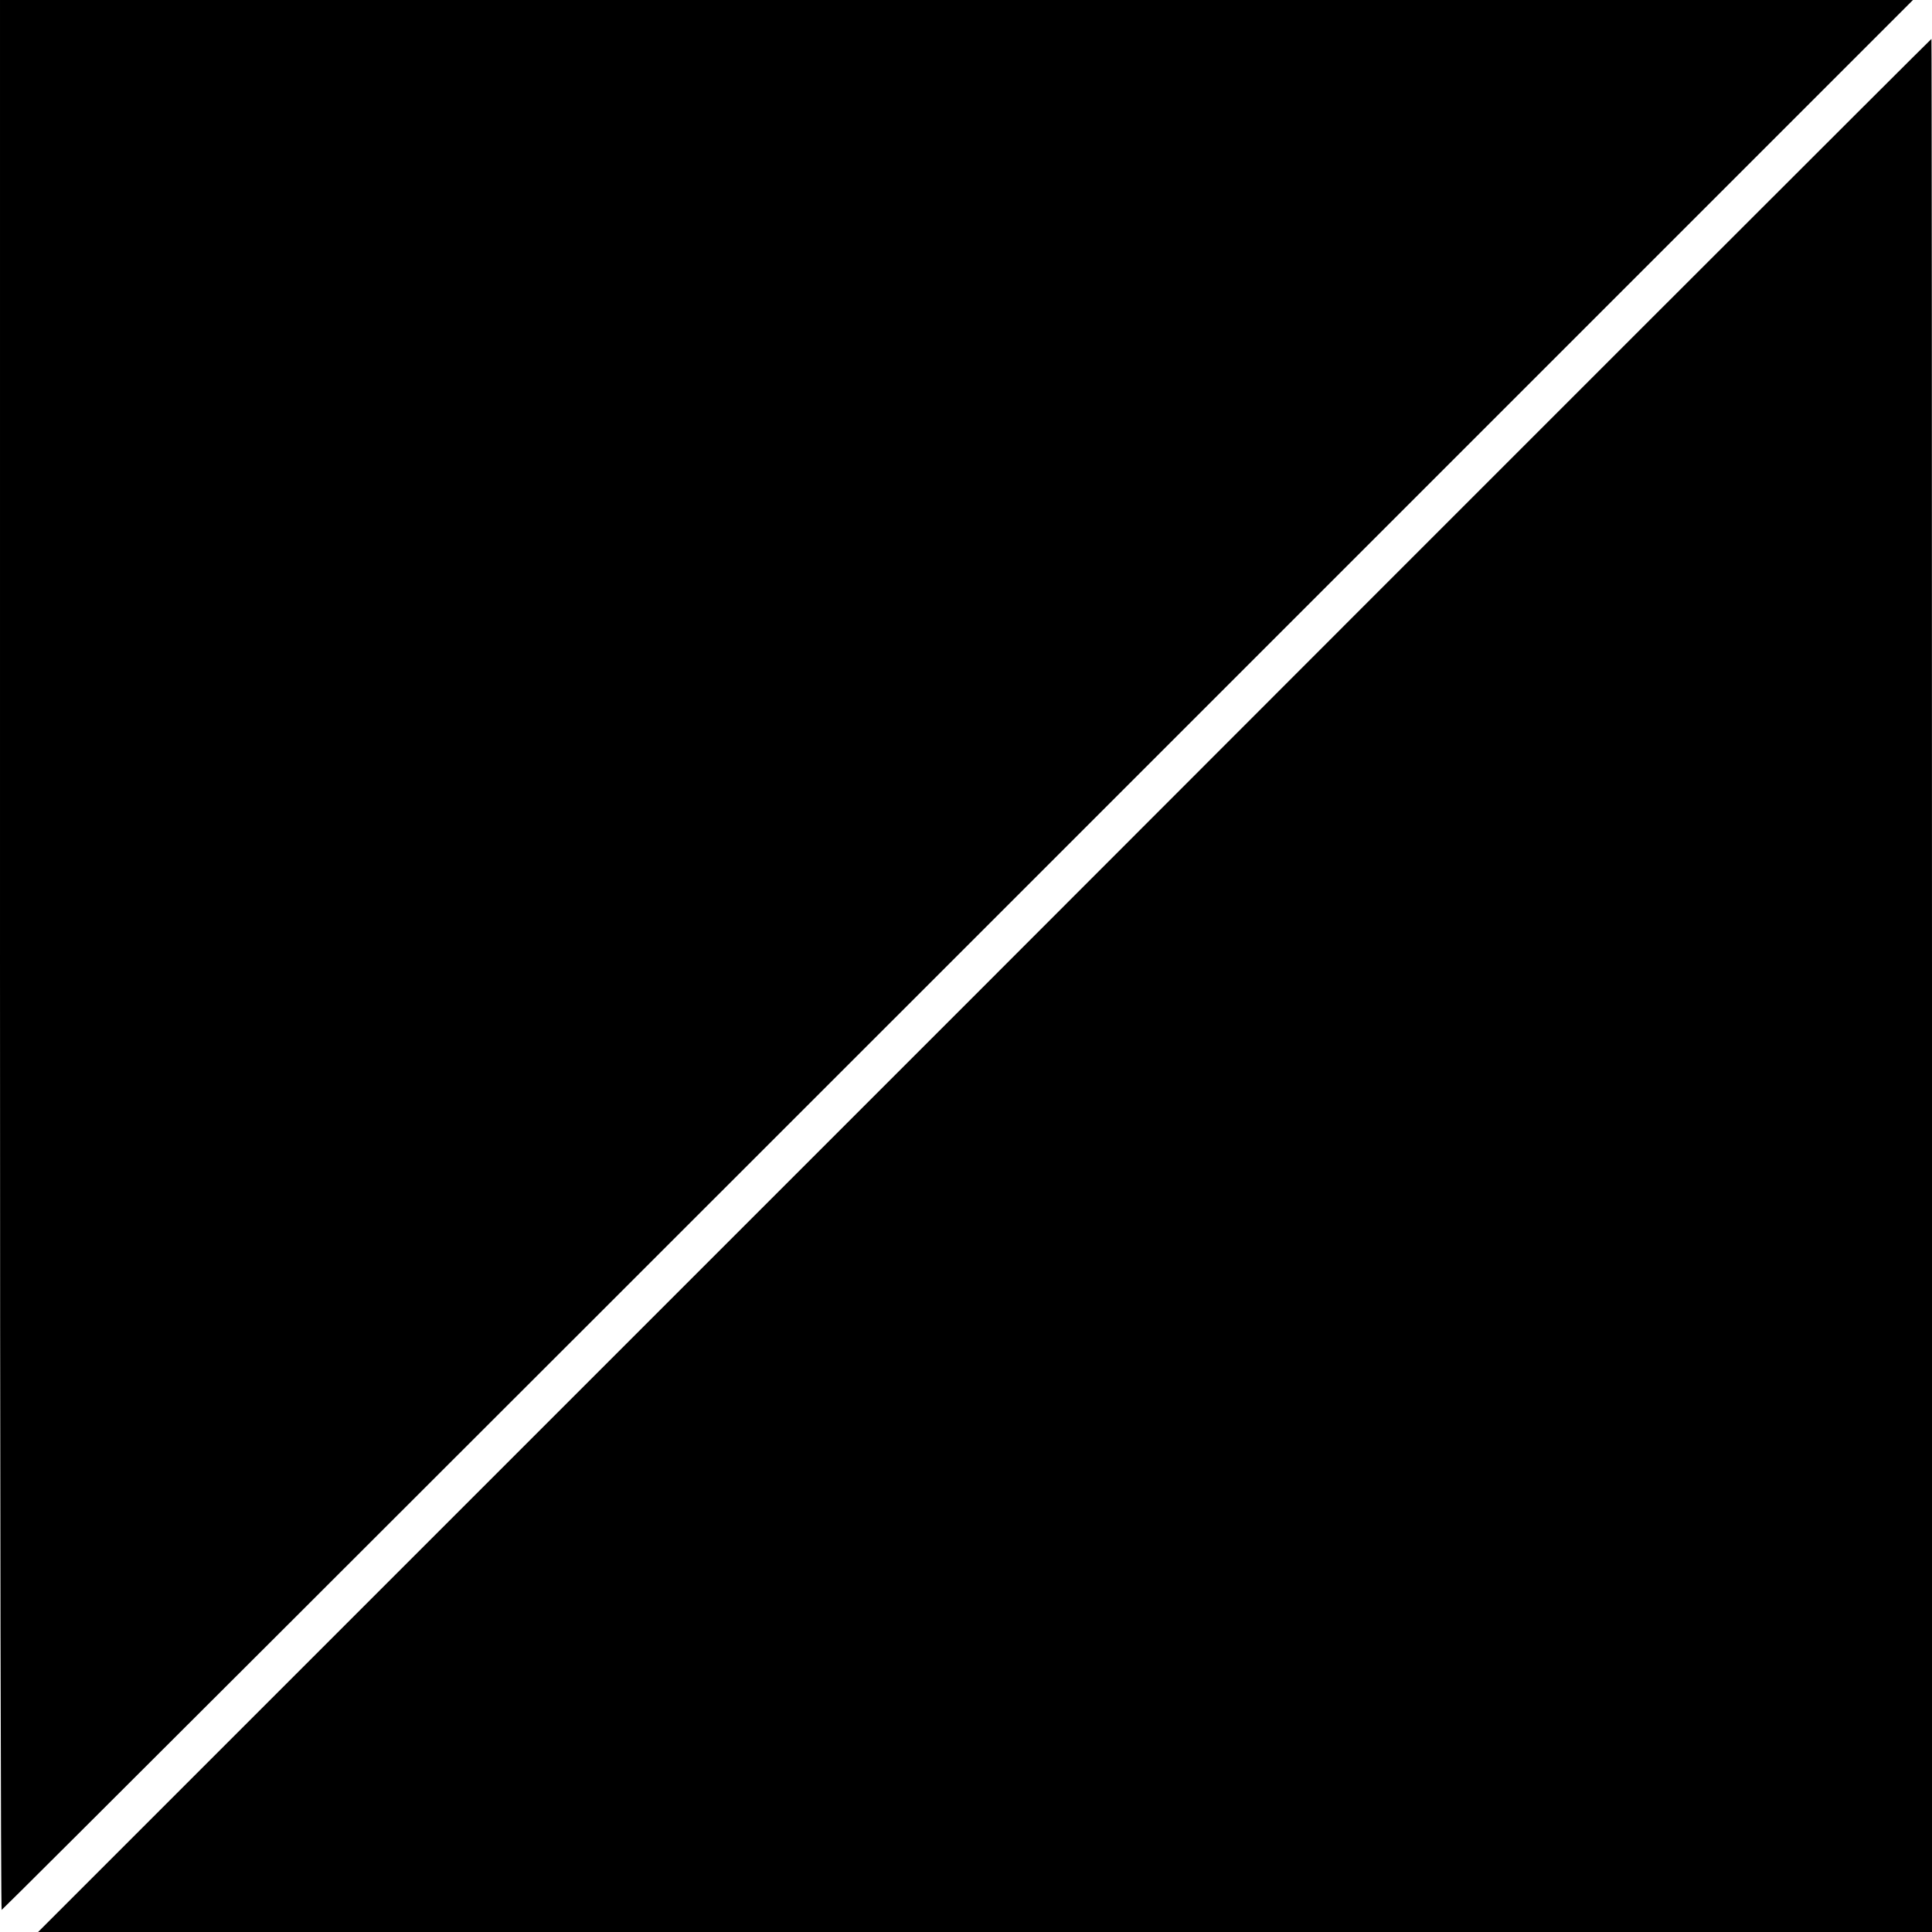
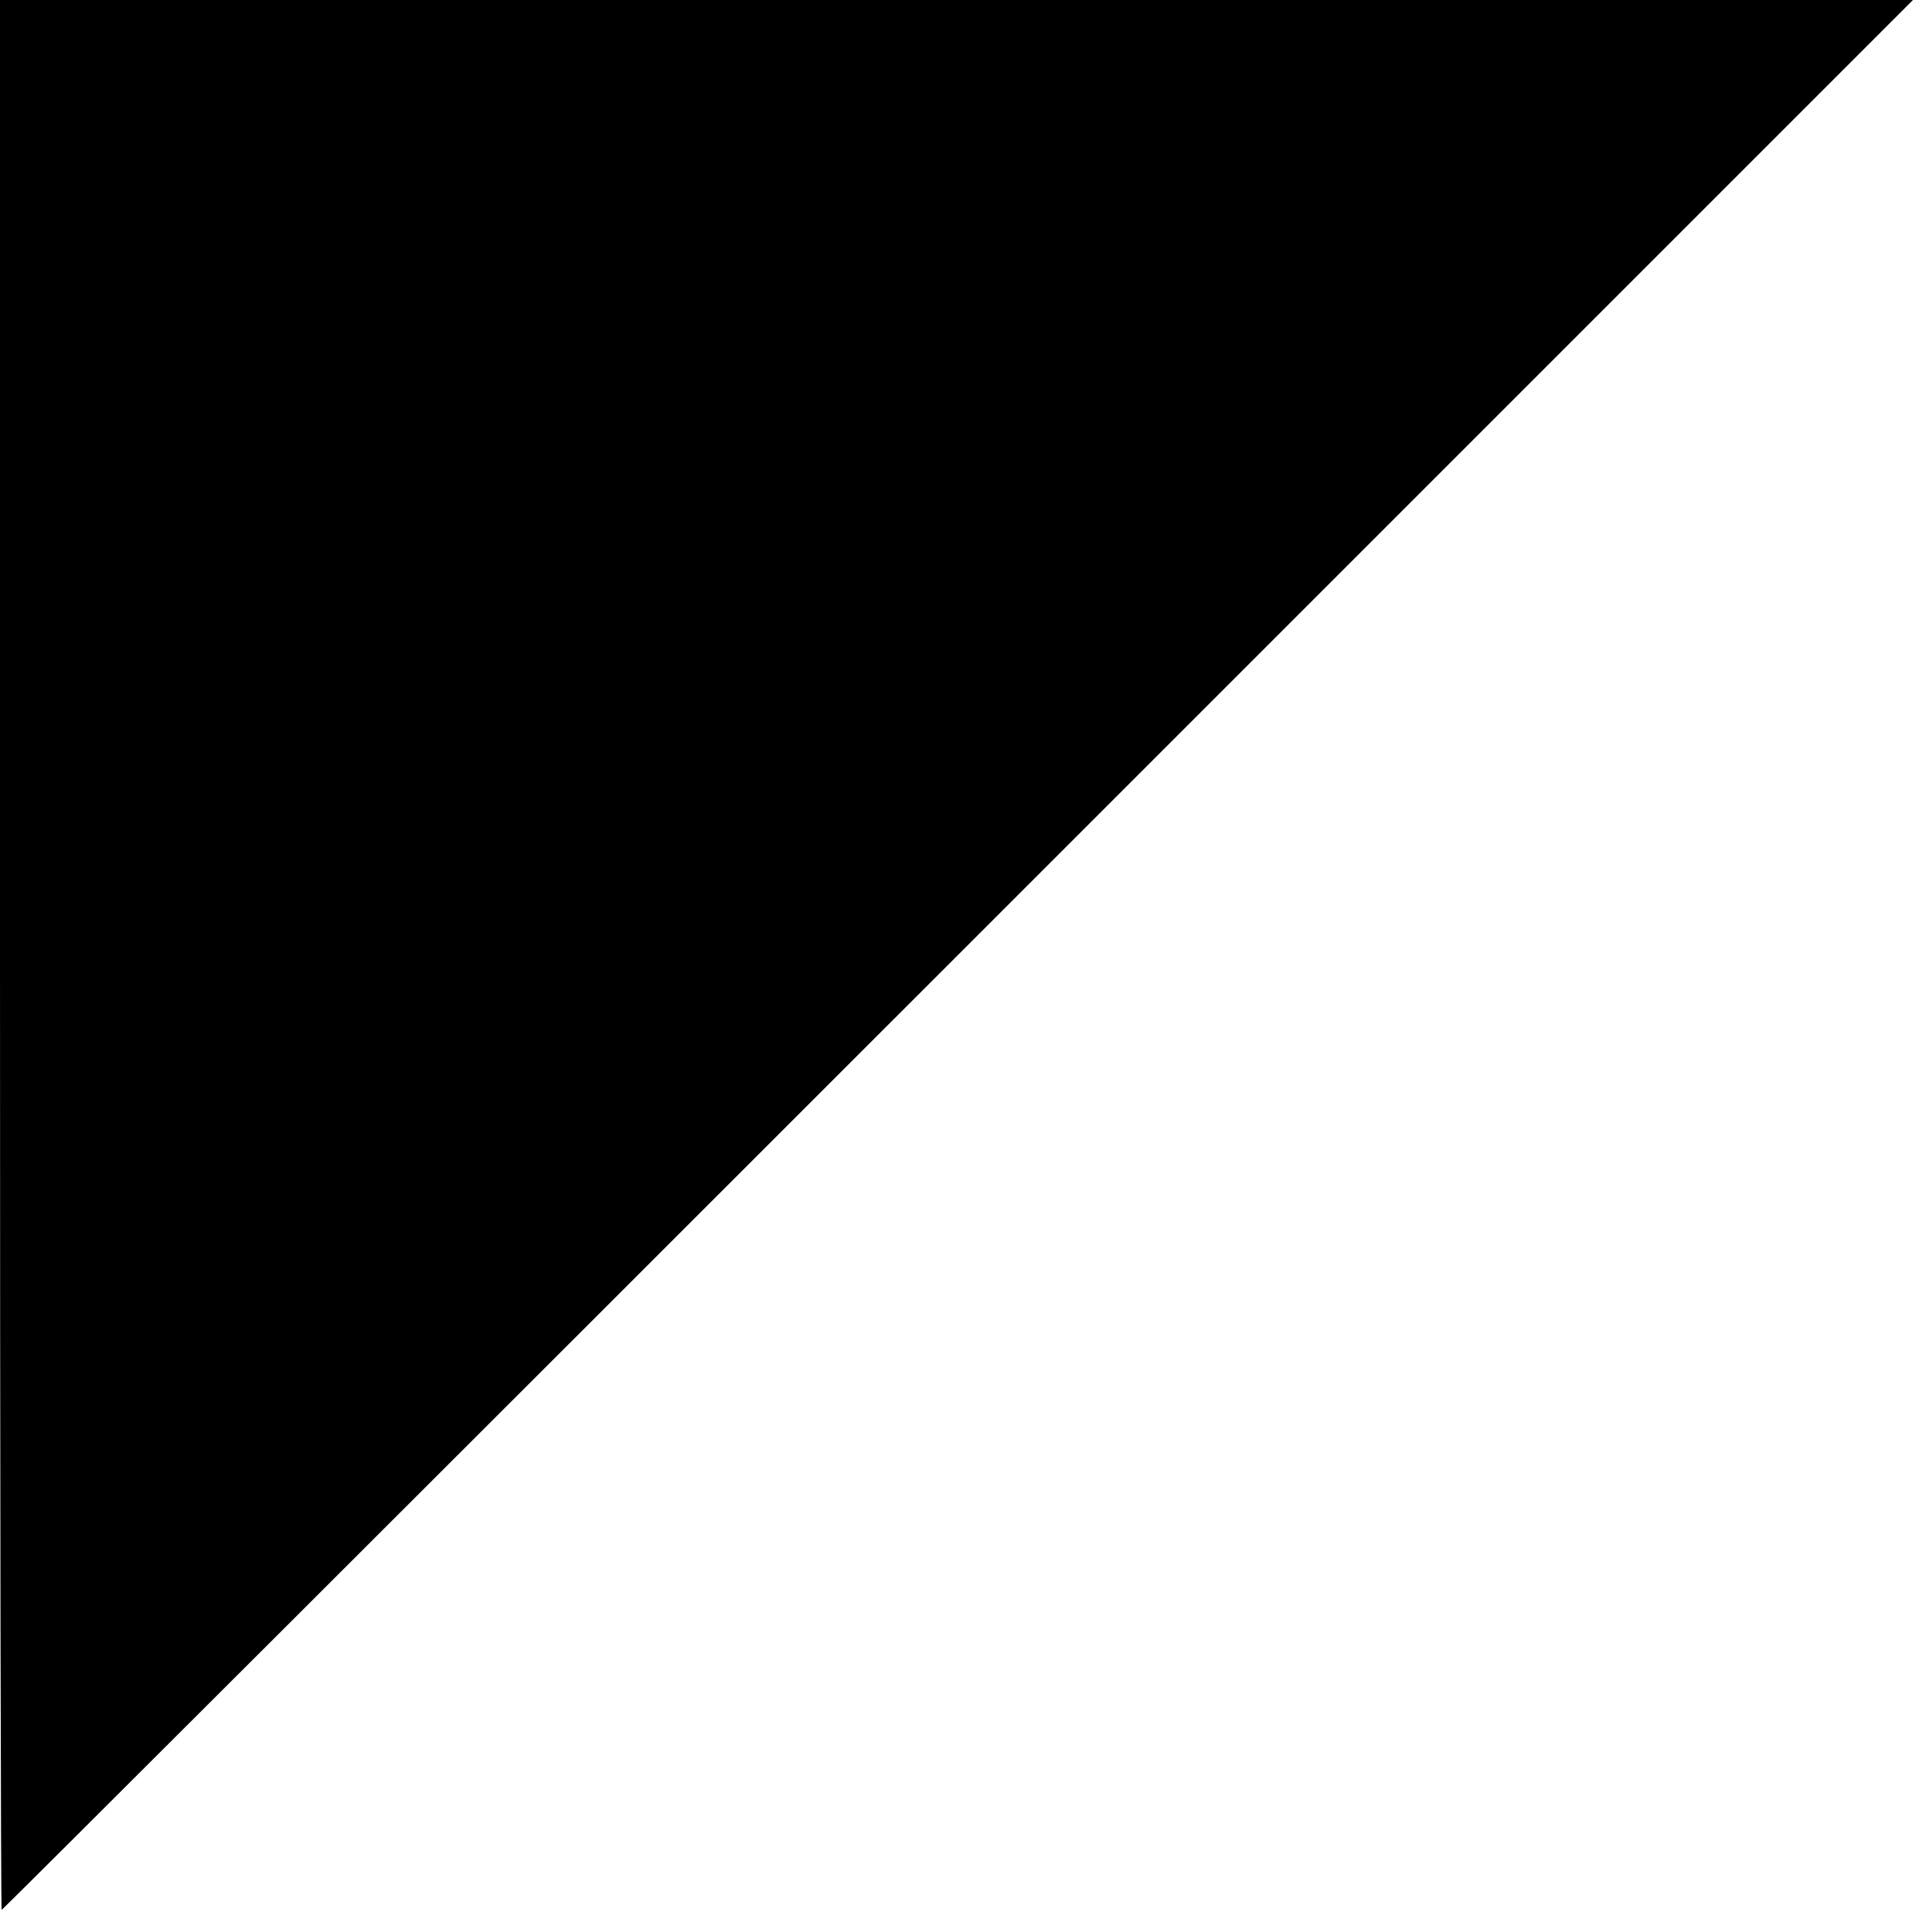
<svg xmlns="http://www.w3.org/2000/svg" version="1.0" width="700pt" height="700pt" viewBox="0 0 700 700" preserveAspectRatio="xMidYMid meet">
  <g transform="translate(0,700) scale(0.1,-0.1)" fill="#000000" stroke="none">
    <path d="M0 3540 c0 -1903 3 -3460 6 -3460 3 0 1562 1557 3465 3460 l3460 3460 -3465 0 -3466 0 0 -3460z" />
-     <path d="M3567 3429 l-3429 -3429 3431 0 3431 0 0 3430 c0 1887 -1 3430 -2 3429 -2 0 -1546 -1543 -3431 -3430z" />
  </g>
</svg>